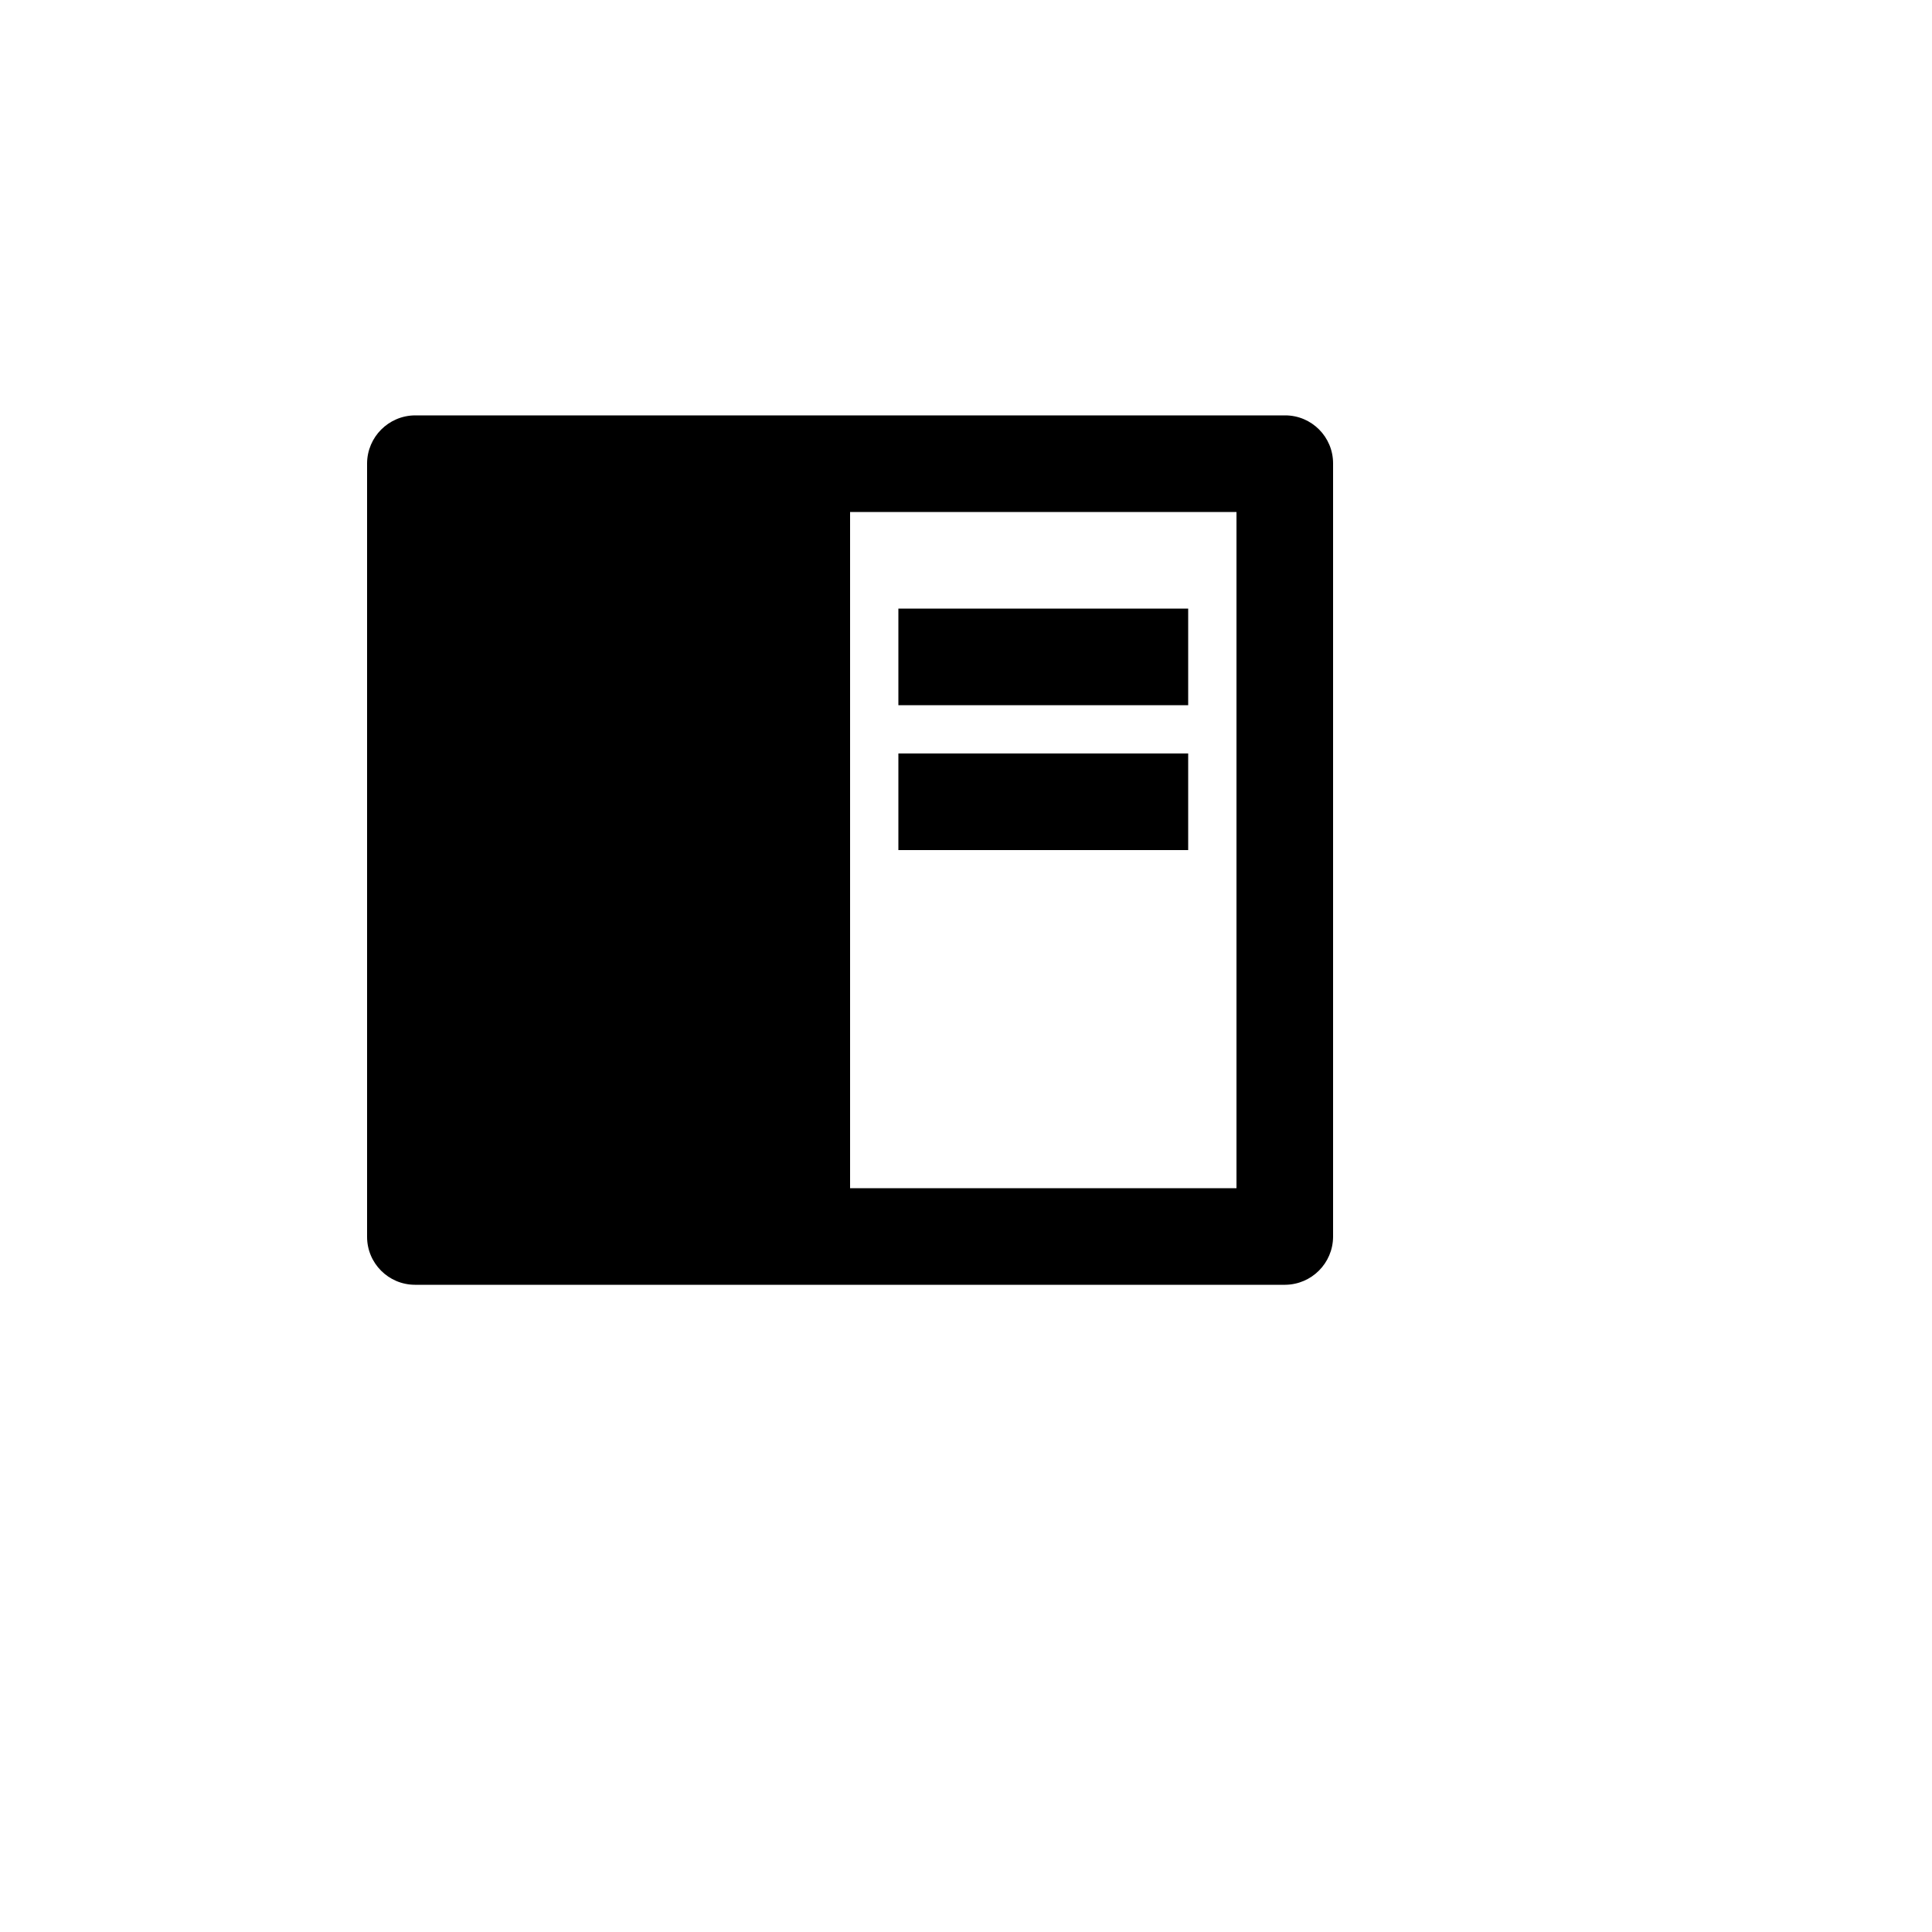
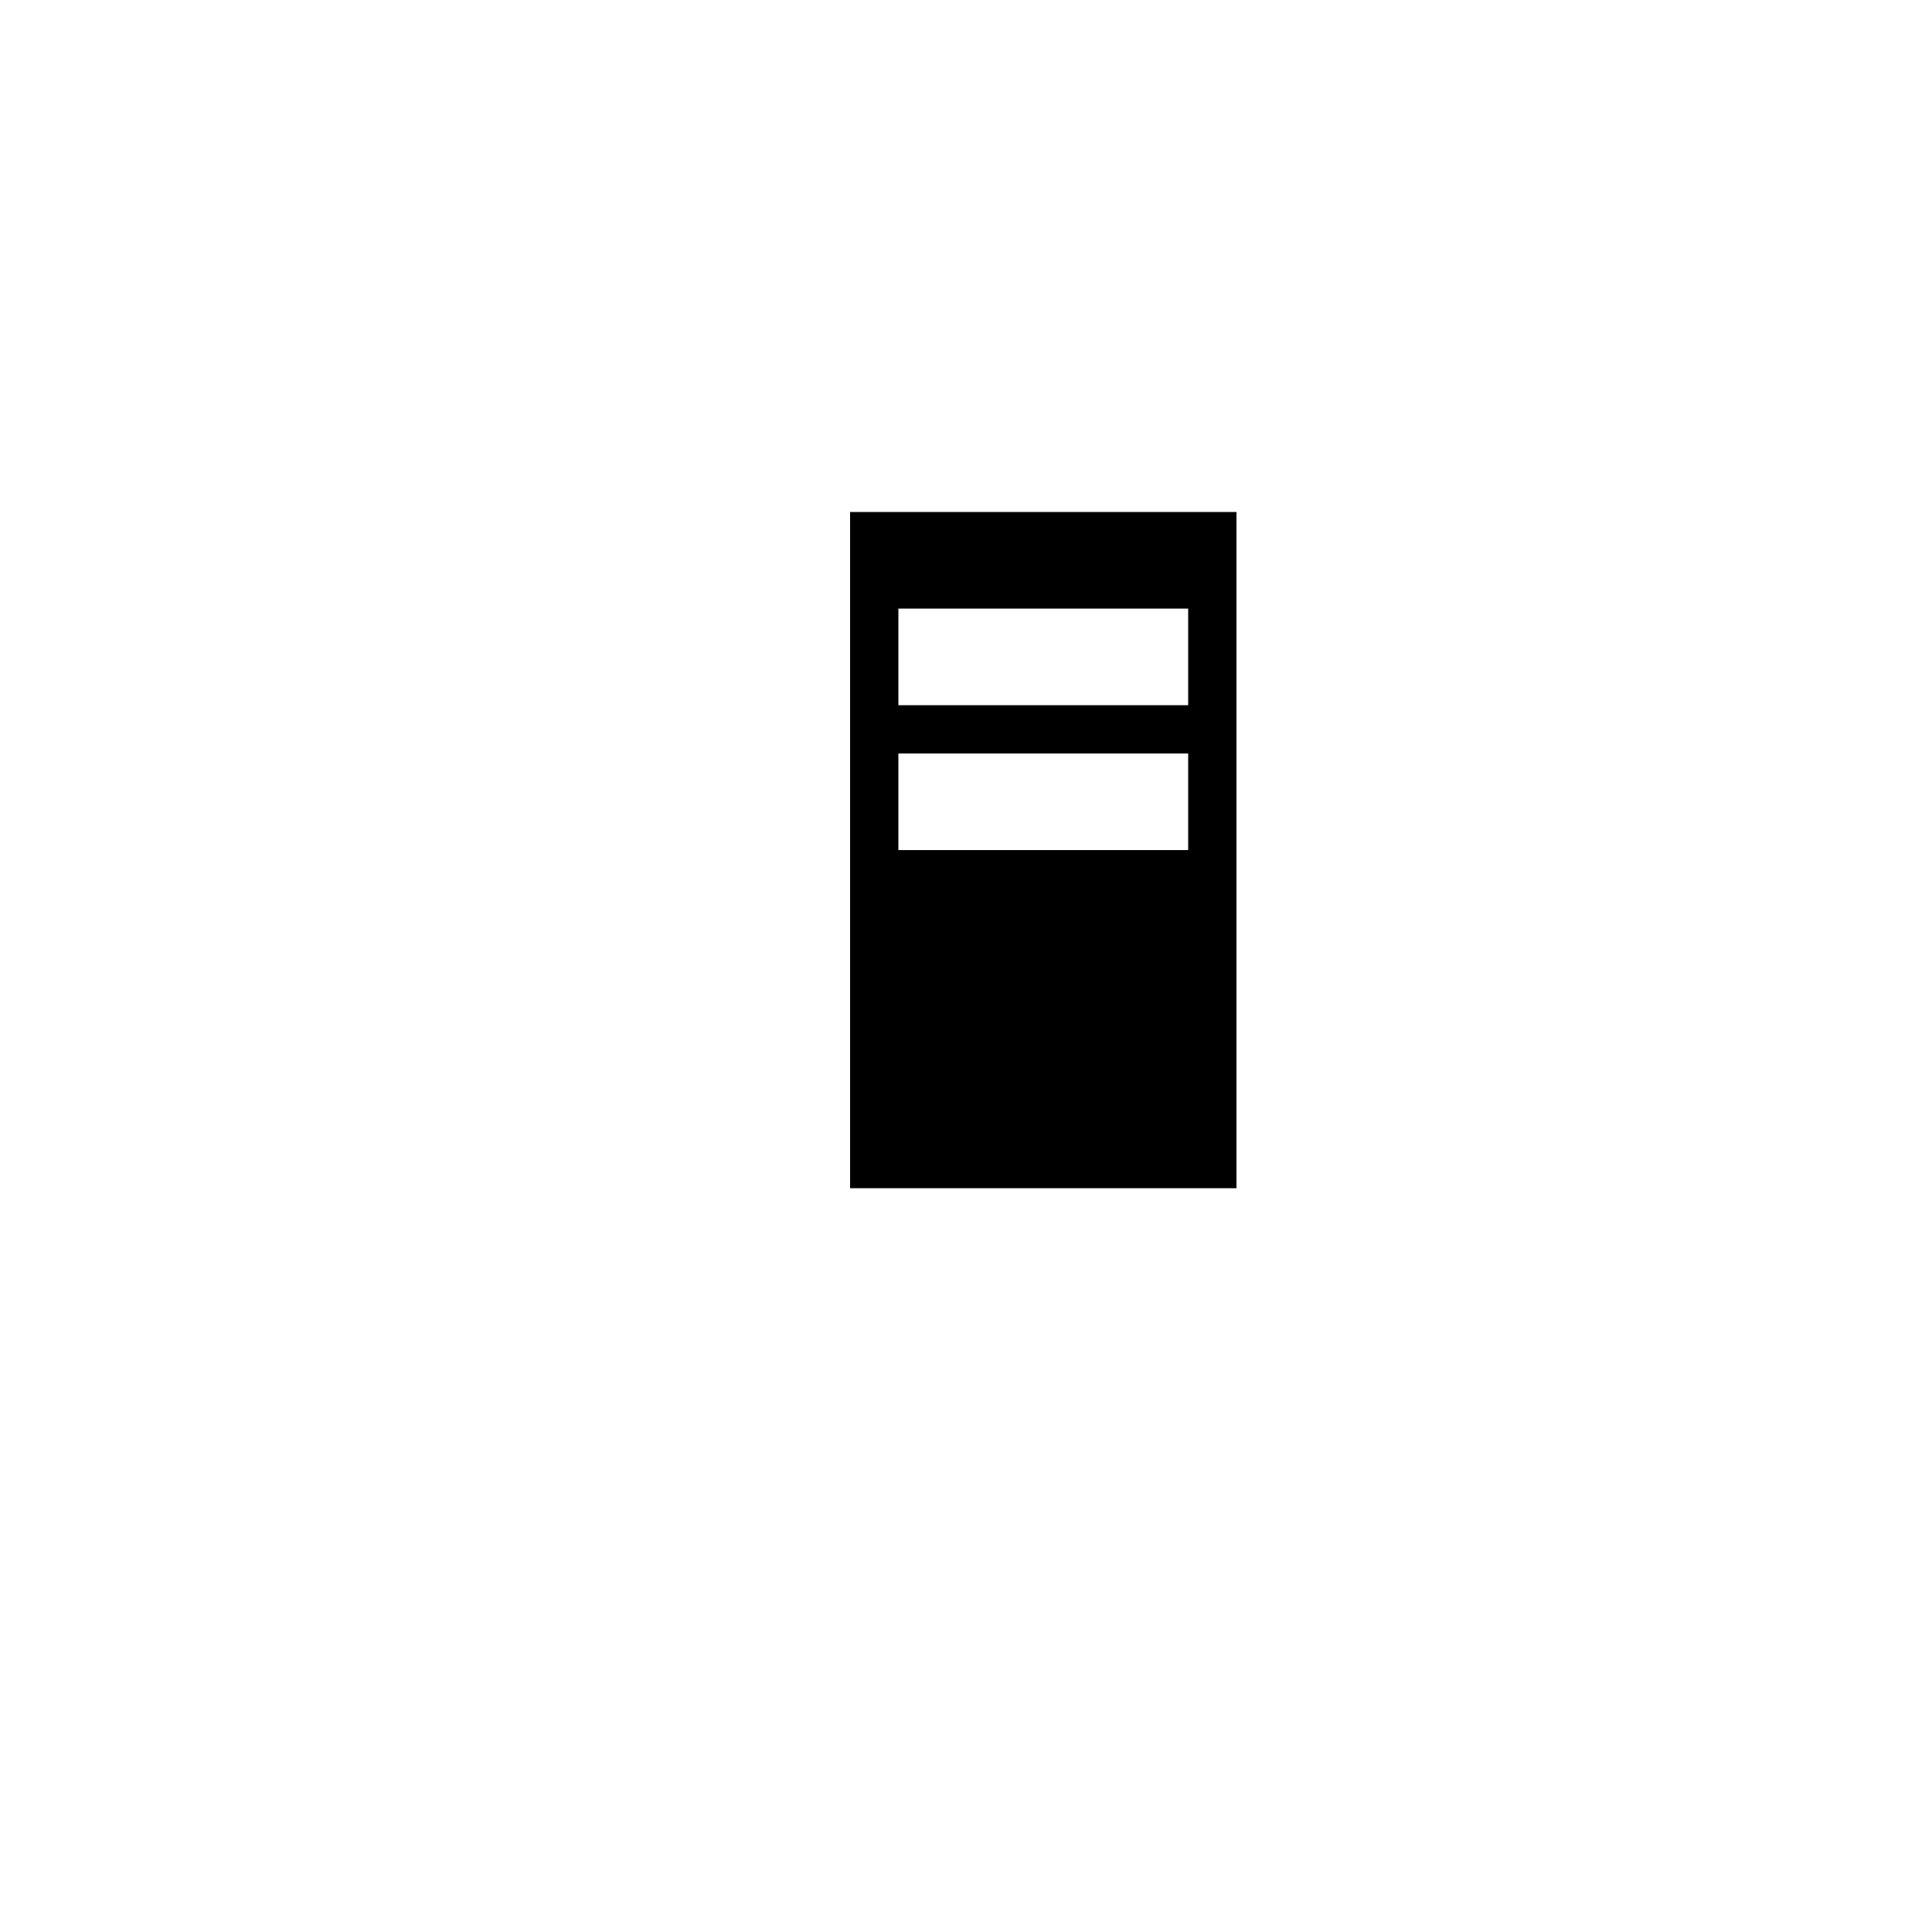
<svg xmlns="http://www.w3.org/2000/svg" version="1.1" width="100%" height="100%" id="svgWorkerArea" viewBox="-25 -25 625 625" style="background: white;">
  <defs id="defsdoc">
    <pattern id="patternBool" x="0" y="0" width="10" height="10" patternUnits="userSpaceOnUse" patternTransform="rotate(35)">
-       <circle cx="5" cy="5" r="4" style="stroke: none;fill: #ff000070;" />
-     </pattern>
+       </pattern>
  </defs>
  <g id="fileImp-89110324" class="cosito">
-     <path id="pathImp-46324394" fill="none" class="grouped" d="M62.5 62.5C62.5 62.5 437.5 62.5 437.5 62.5 437.5 62.5 437.5 437.5 437.5 437.5 437.5 437.5 62.5 437.5 62.5 437.5 62.5 437.5 62.5 62.5 62.5 62.5" />
-     <path id="pathImp-532841916" class="grouped" d="M93.75 124.891C93.809 116.353 100.713 109.444 109.25 109.375 109.25 109.375 390.75 109.375 390.75 109.375 399.312 109.375 406.25 116.328 406.25 124.891 406.25 124.891 406.25 375.109 406.25 375.109 406.191 383.647 399.288 390.556 390.75 390.625 390.75 390.625 109.25 390.625 109.25 390.625 100.688 390.616 93.75 383.672 93.75 375.109 93.75 375.109 93.75 124.891 93.75 124.891 93.75 124.891 93.75 124.891 93.75 124.891M250 140.625C250 140.625 250 359.375 250 359.375 250 359.375 375 359.375 375 359.375 375 359.375 375 140.625 375 140.625 375 140.625 250 140.625 250 140.625 250 140.625 250 140.625 250 140.625M265.625 171.875C265.625 171.875 359.375 171.875 359.375 171.875 359.375 171.875 359.375 203.125 359.375 203.125 359.375 203.125 265.625 203.125 265.625 203.125 265.625 203.125 265.625 171.875 265.625 171.875 265.625 171.875 265.625 171.875 265.625 171.875M265.625 218.75C265.625 218.75 359.375 218.75 359.375 218.75 359.375 218.75 359.375 250 359.375 250 359.375 250 265.625 250 265.625 250 265.625 250 265.625 218.75 265.625 218.75 265.625 218.75 265.625 218.75 265.625 218.75" />
+     <path id="pathImp-532841916" class="grouped" d="M93.75 124.891M250 140.625C250 140.625 250 359.375 250 359.375 250 359.375 375 359.375 375 359.375 375 359.375 375 140.625 375 140.625 375 140.625 250 140.625 250 140.625 250 140.625 250 140.625 250 140.625M265.625 171.875C265.625 171.875 359.375 171.875 359.375 171.875 359.375 171.875 359.375 203.125 359.375 203.125 359.375 203.125 265.625 203.125 265.625 203.125 265.625 203.125 265.625 171.875 265.625 171.875 265.625 171.875 265.625 171.875 265.625 171.875M265.625 218.75C265.625 218.75 359.375 218.75 359.375 218.75 359.375 218.75 359.375 250 359.375 250 359.375 250 265.625 250 265.625 250 265.625 250 265.625 218.75 265.625 218.75 265.625 218.75 265.625 218.75 265.625 218.75" />
  </g>
</svg>